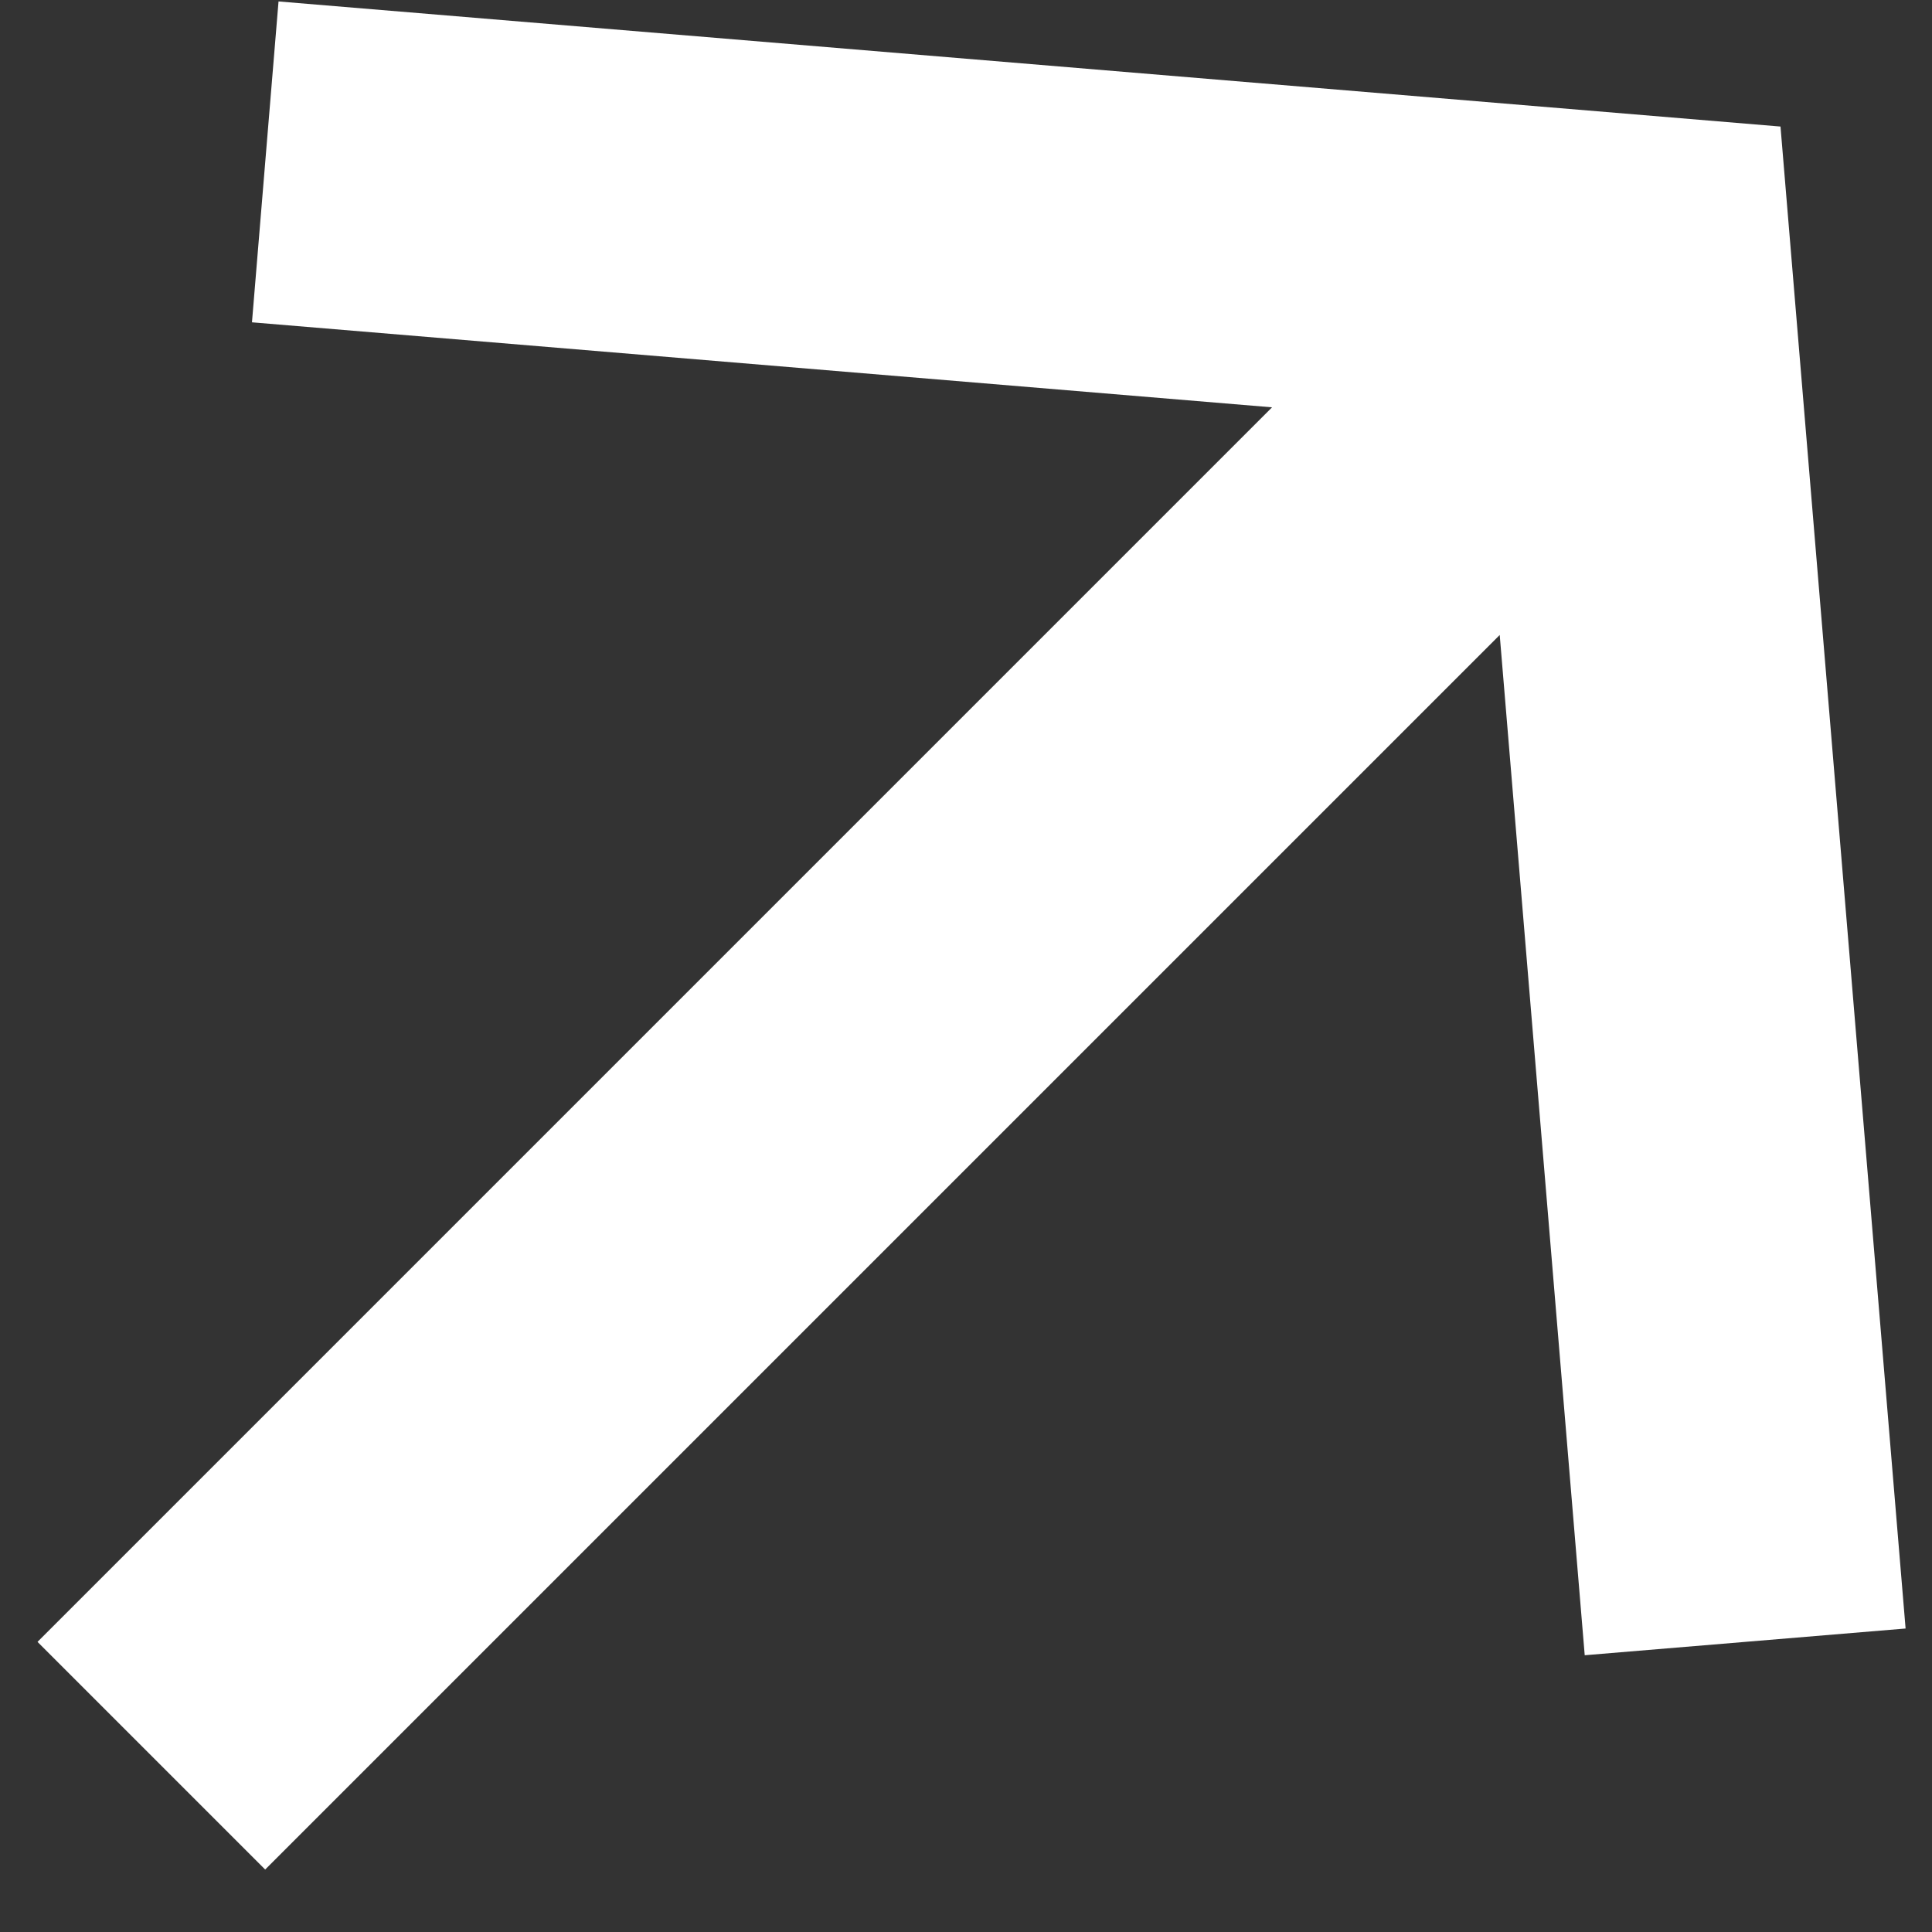
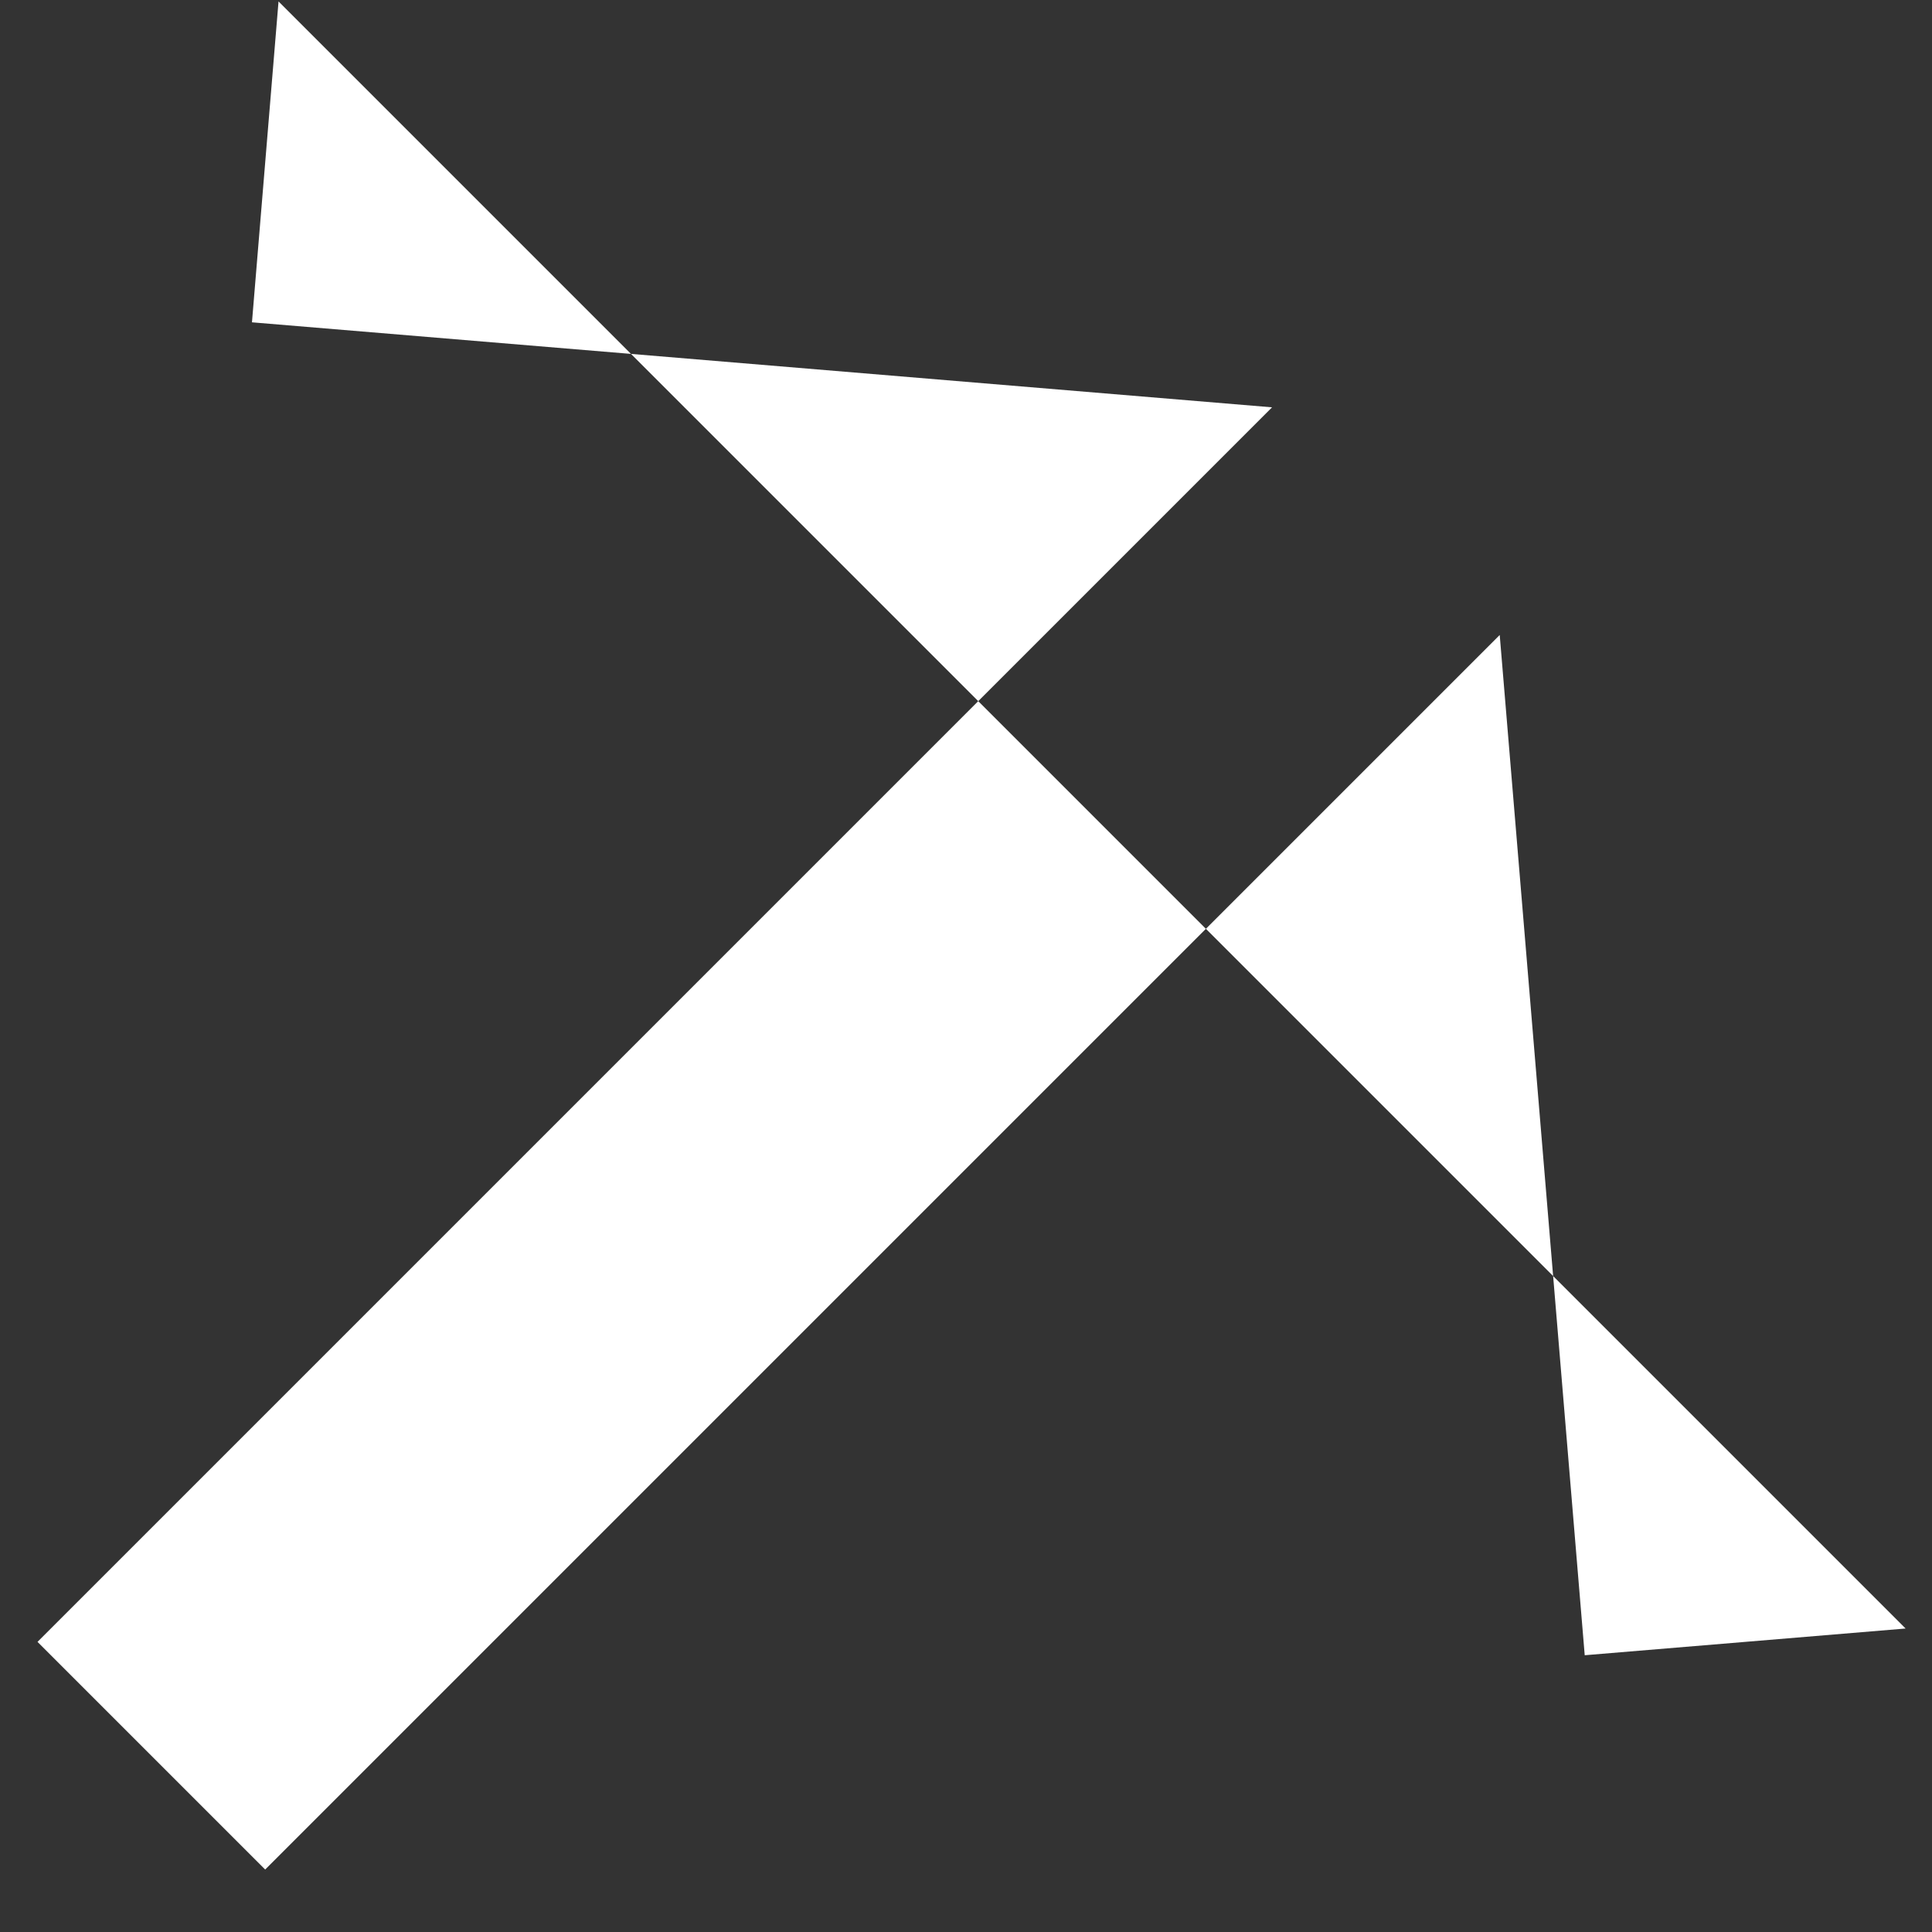
<svg xmlns="http://www.w3.org/2000/svg" width="12" height="12" viewBox="0 0 12 12" fill="none">
  <rect x="0" y="0" width="12" height="12" fill="#333333" stroke="none" />
-   <path d="M1.647 11.612L9.315 3.944L9.843 10.281L11.836 10.115L11.059 0.786L1.73 0.009L1.565 2.002L7.901 2.53L0.233 10.198L1.647 11.612Z" fill="white" />
+   <path d="M1.647 11.612L9.315 3.944L9.843 10.281L11.836 10.115L1.73 0.009L1.565 2.002L7.901 2.53L0.233 10.198L1.647 11.612Z" fill="white" />
</svg>